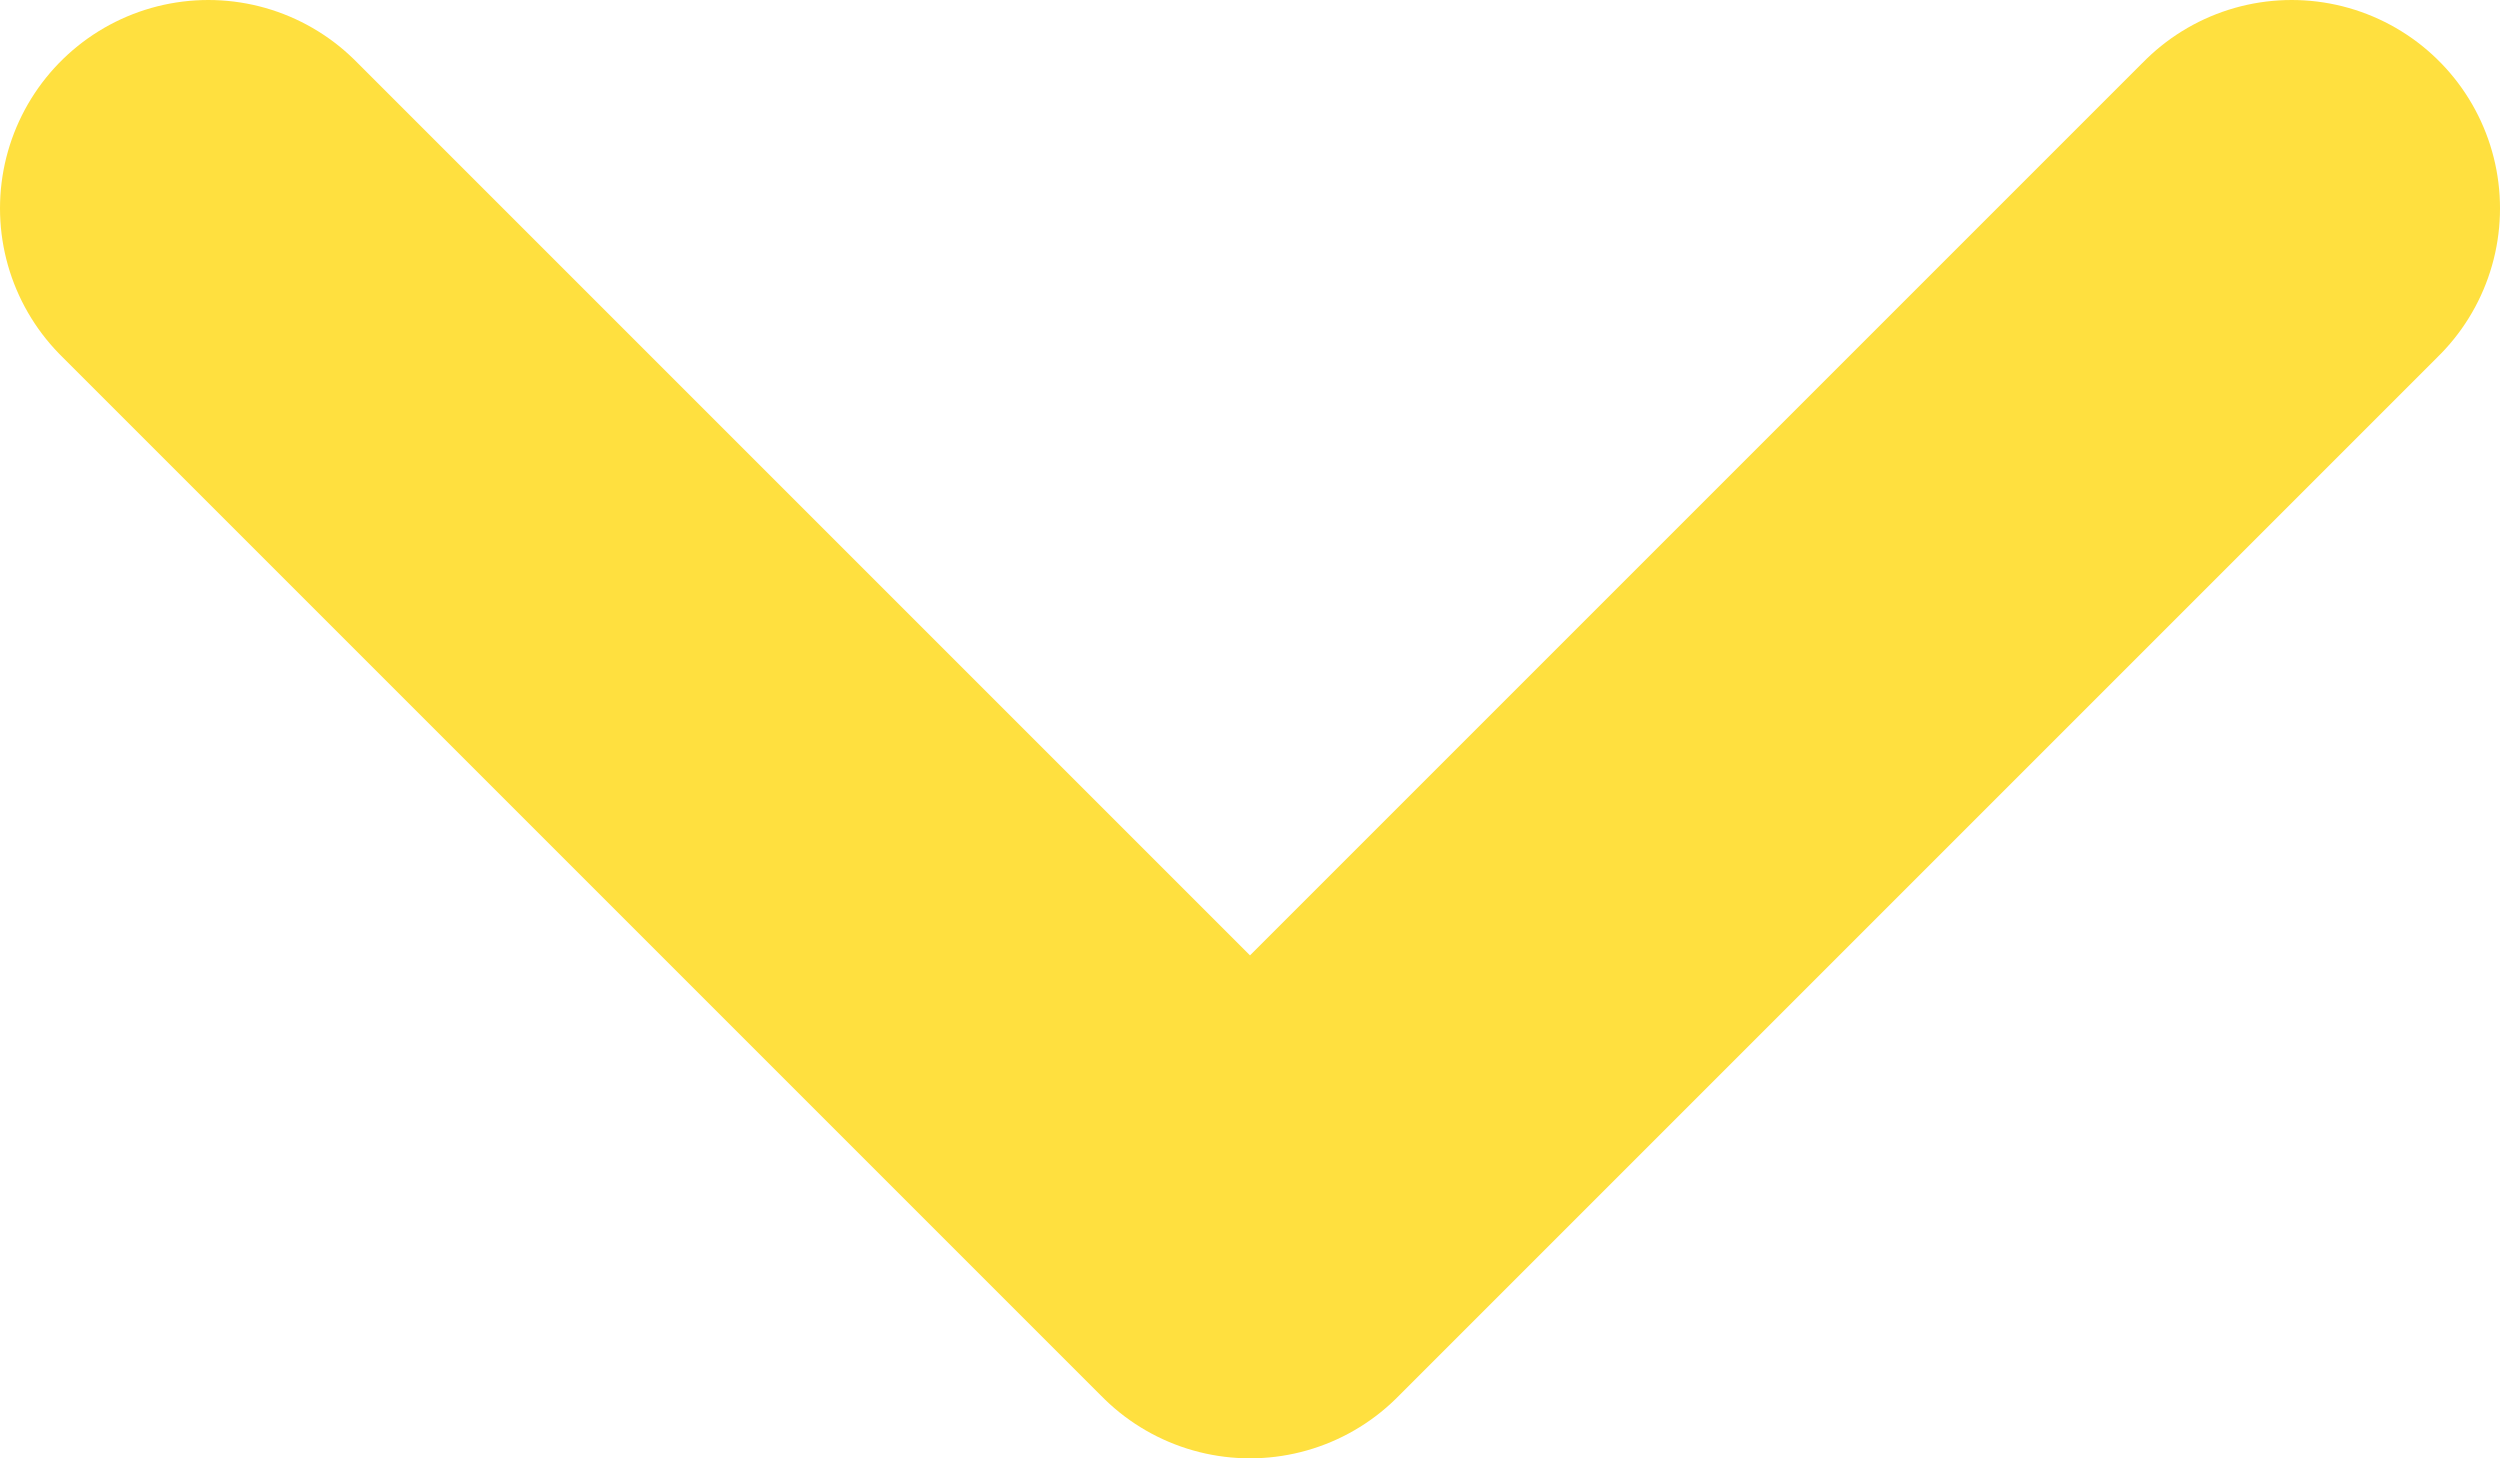
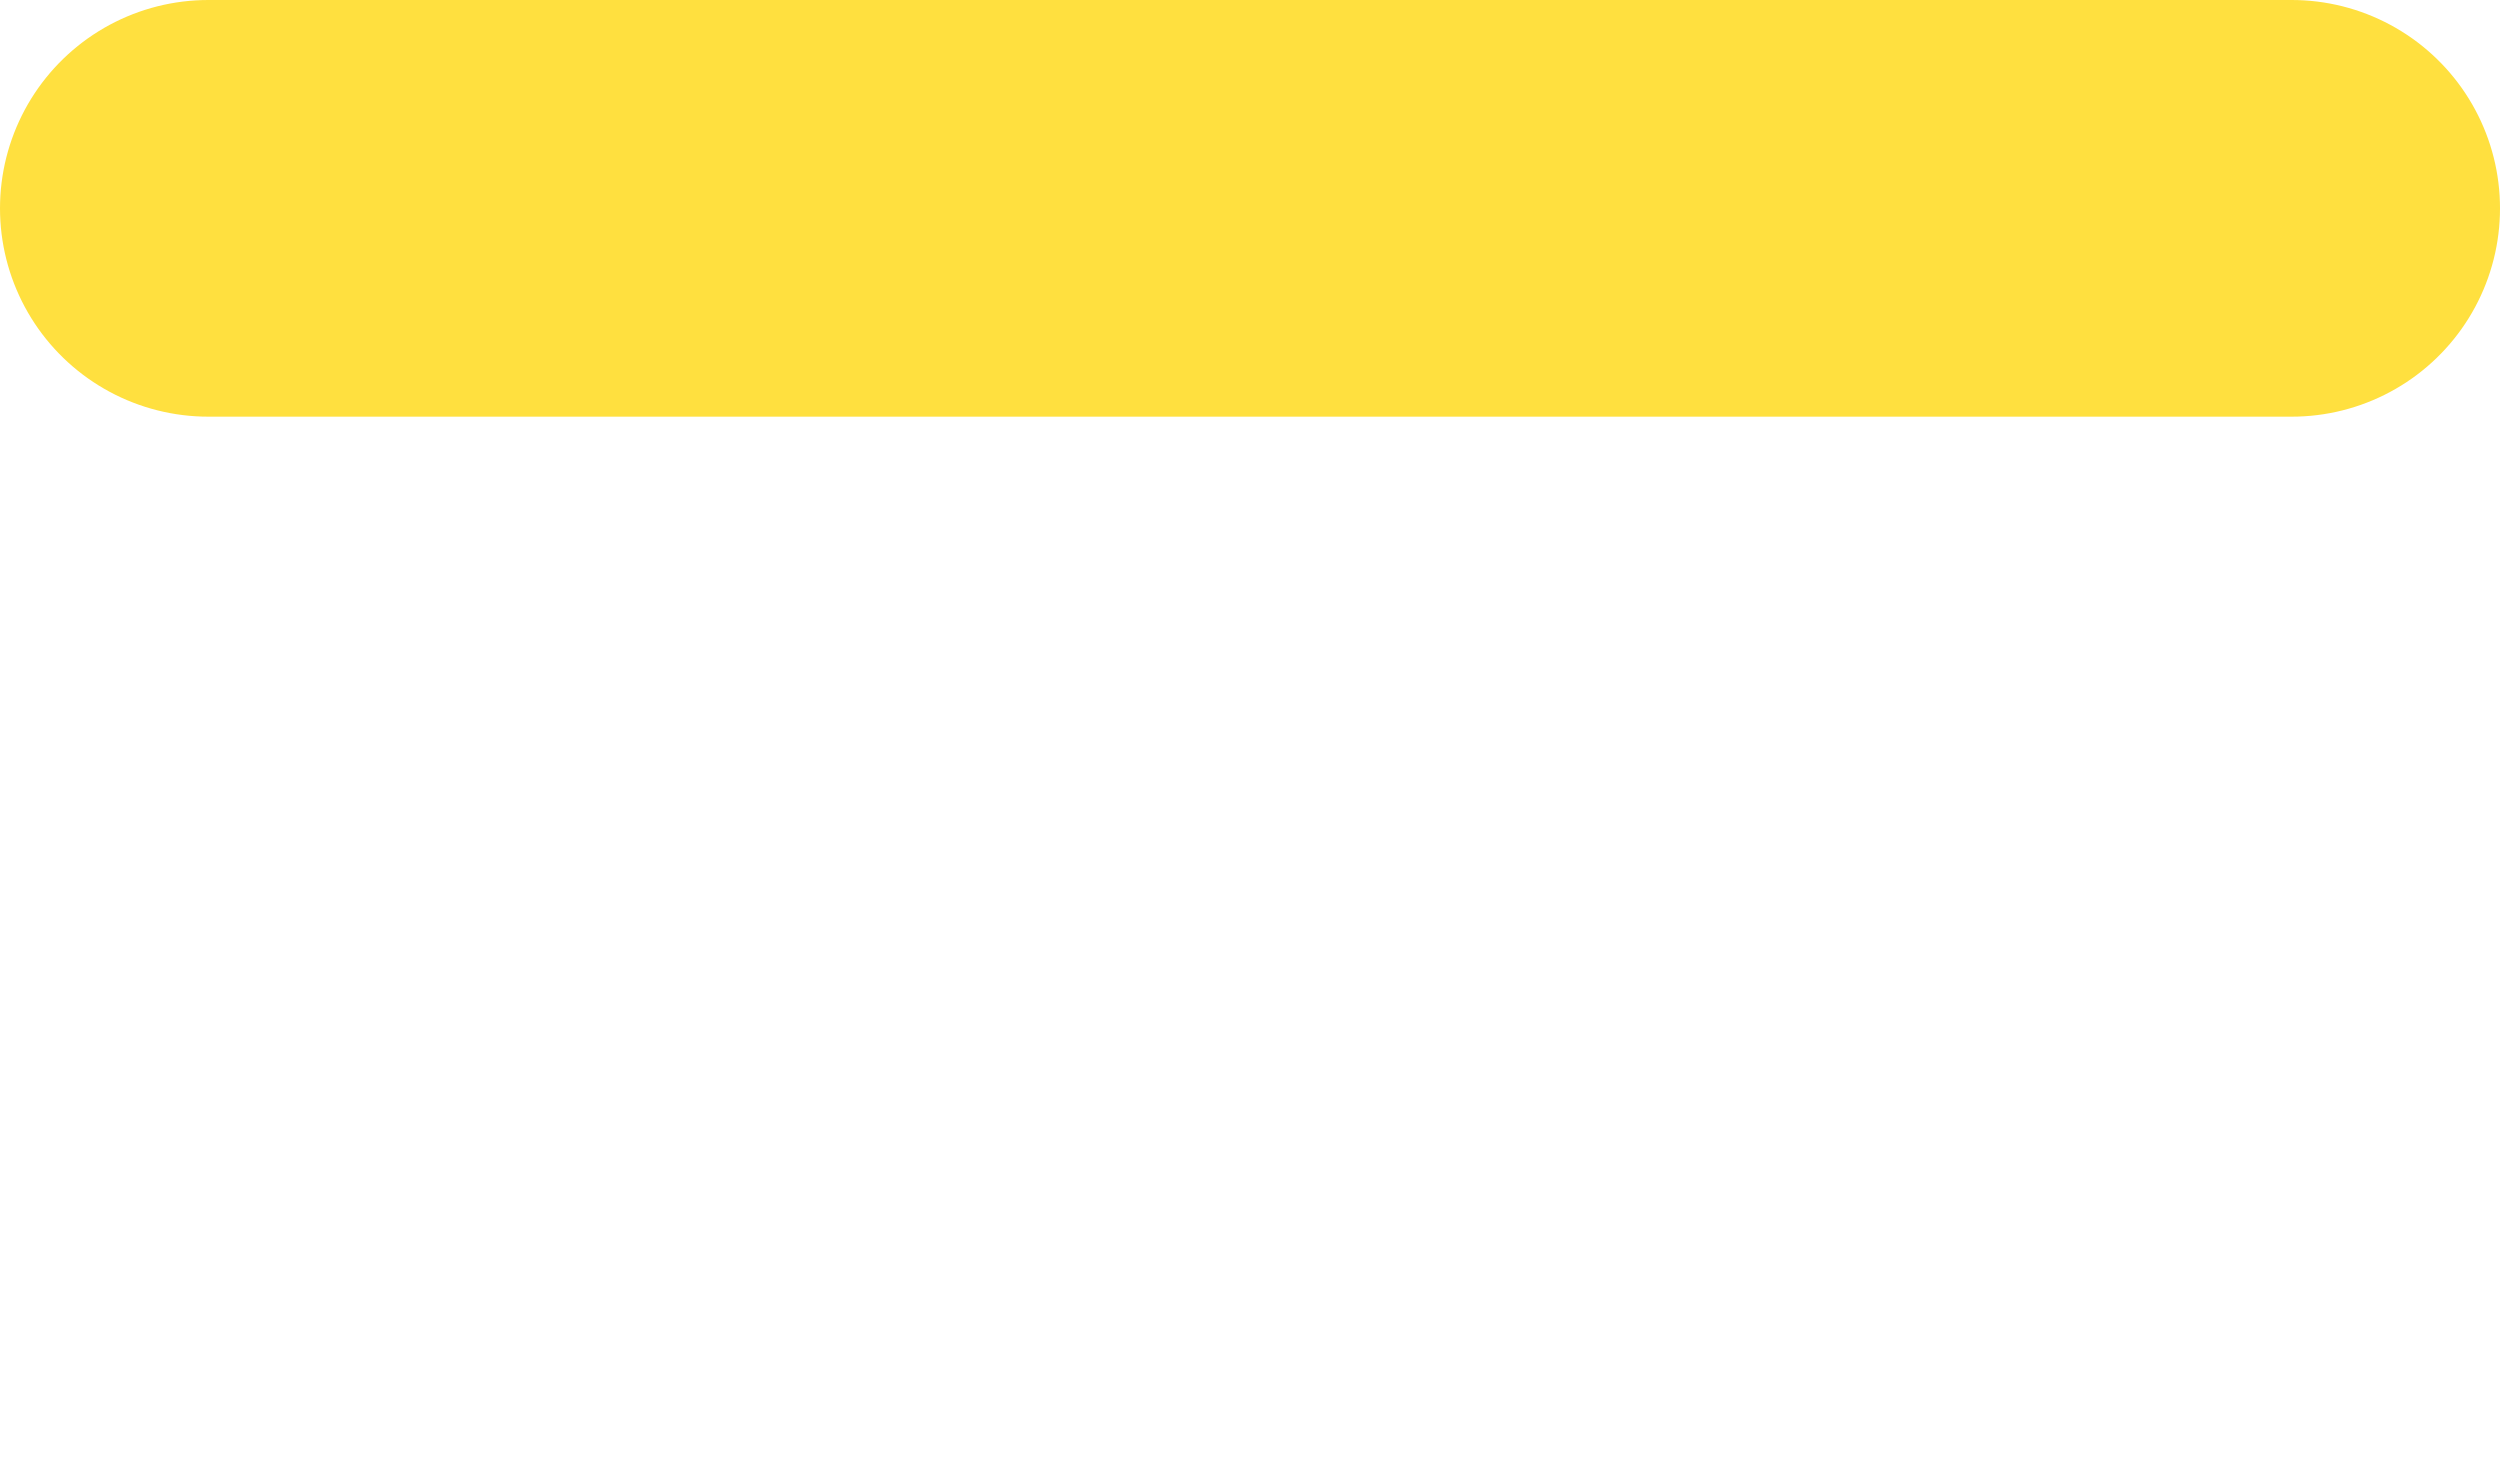
<svg xmlns="http://www.w3.org/2000/svg" width="12" height="7" viewBox="0 0 12 7" fill="none">
-   <path d="M1 1L6 6L11 1" stroke="#FFE03F" stroke-width="2" stroke-linecap="round" stroke-linejoin="round" />
+   <path d="M1 1L11 1" stroke="#FFE03F" stroke-width="2" stroke-linecap="round" stroke-linejoin="round" />
</svg>